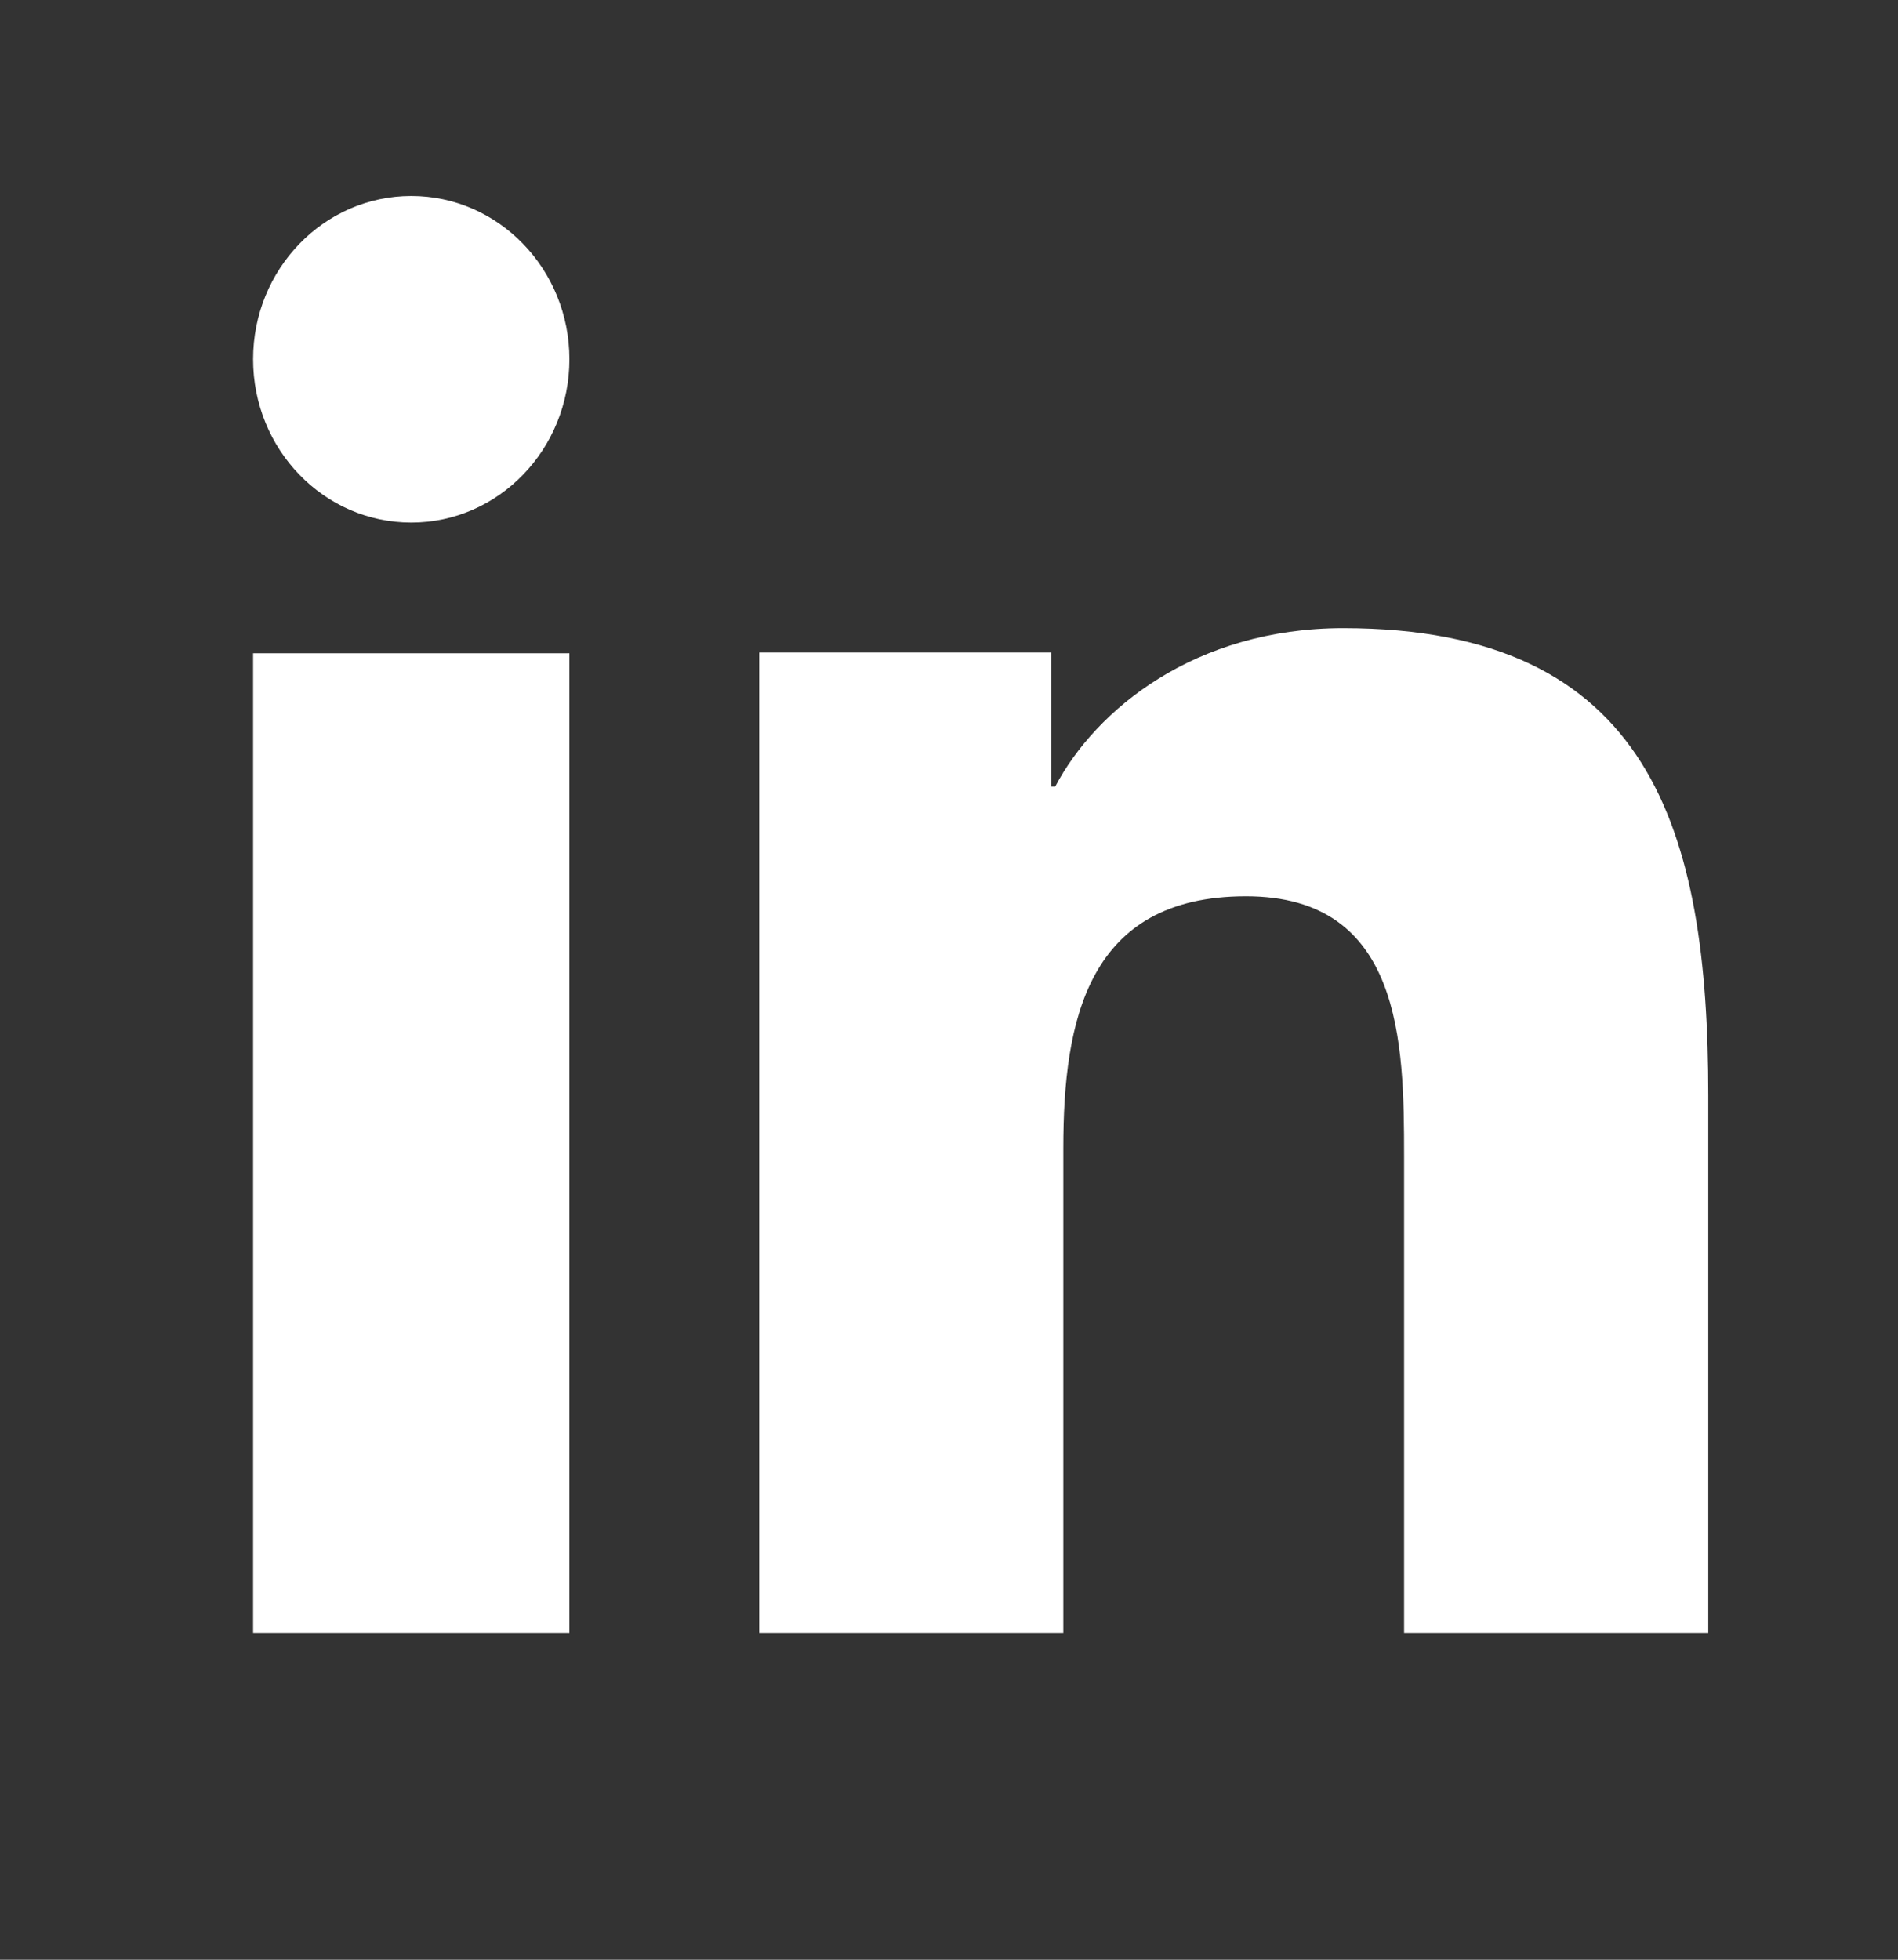
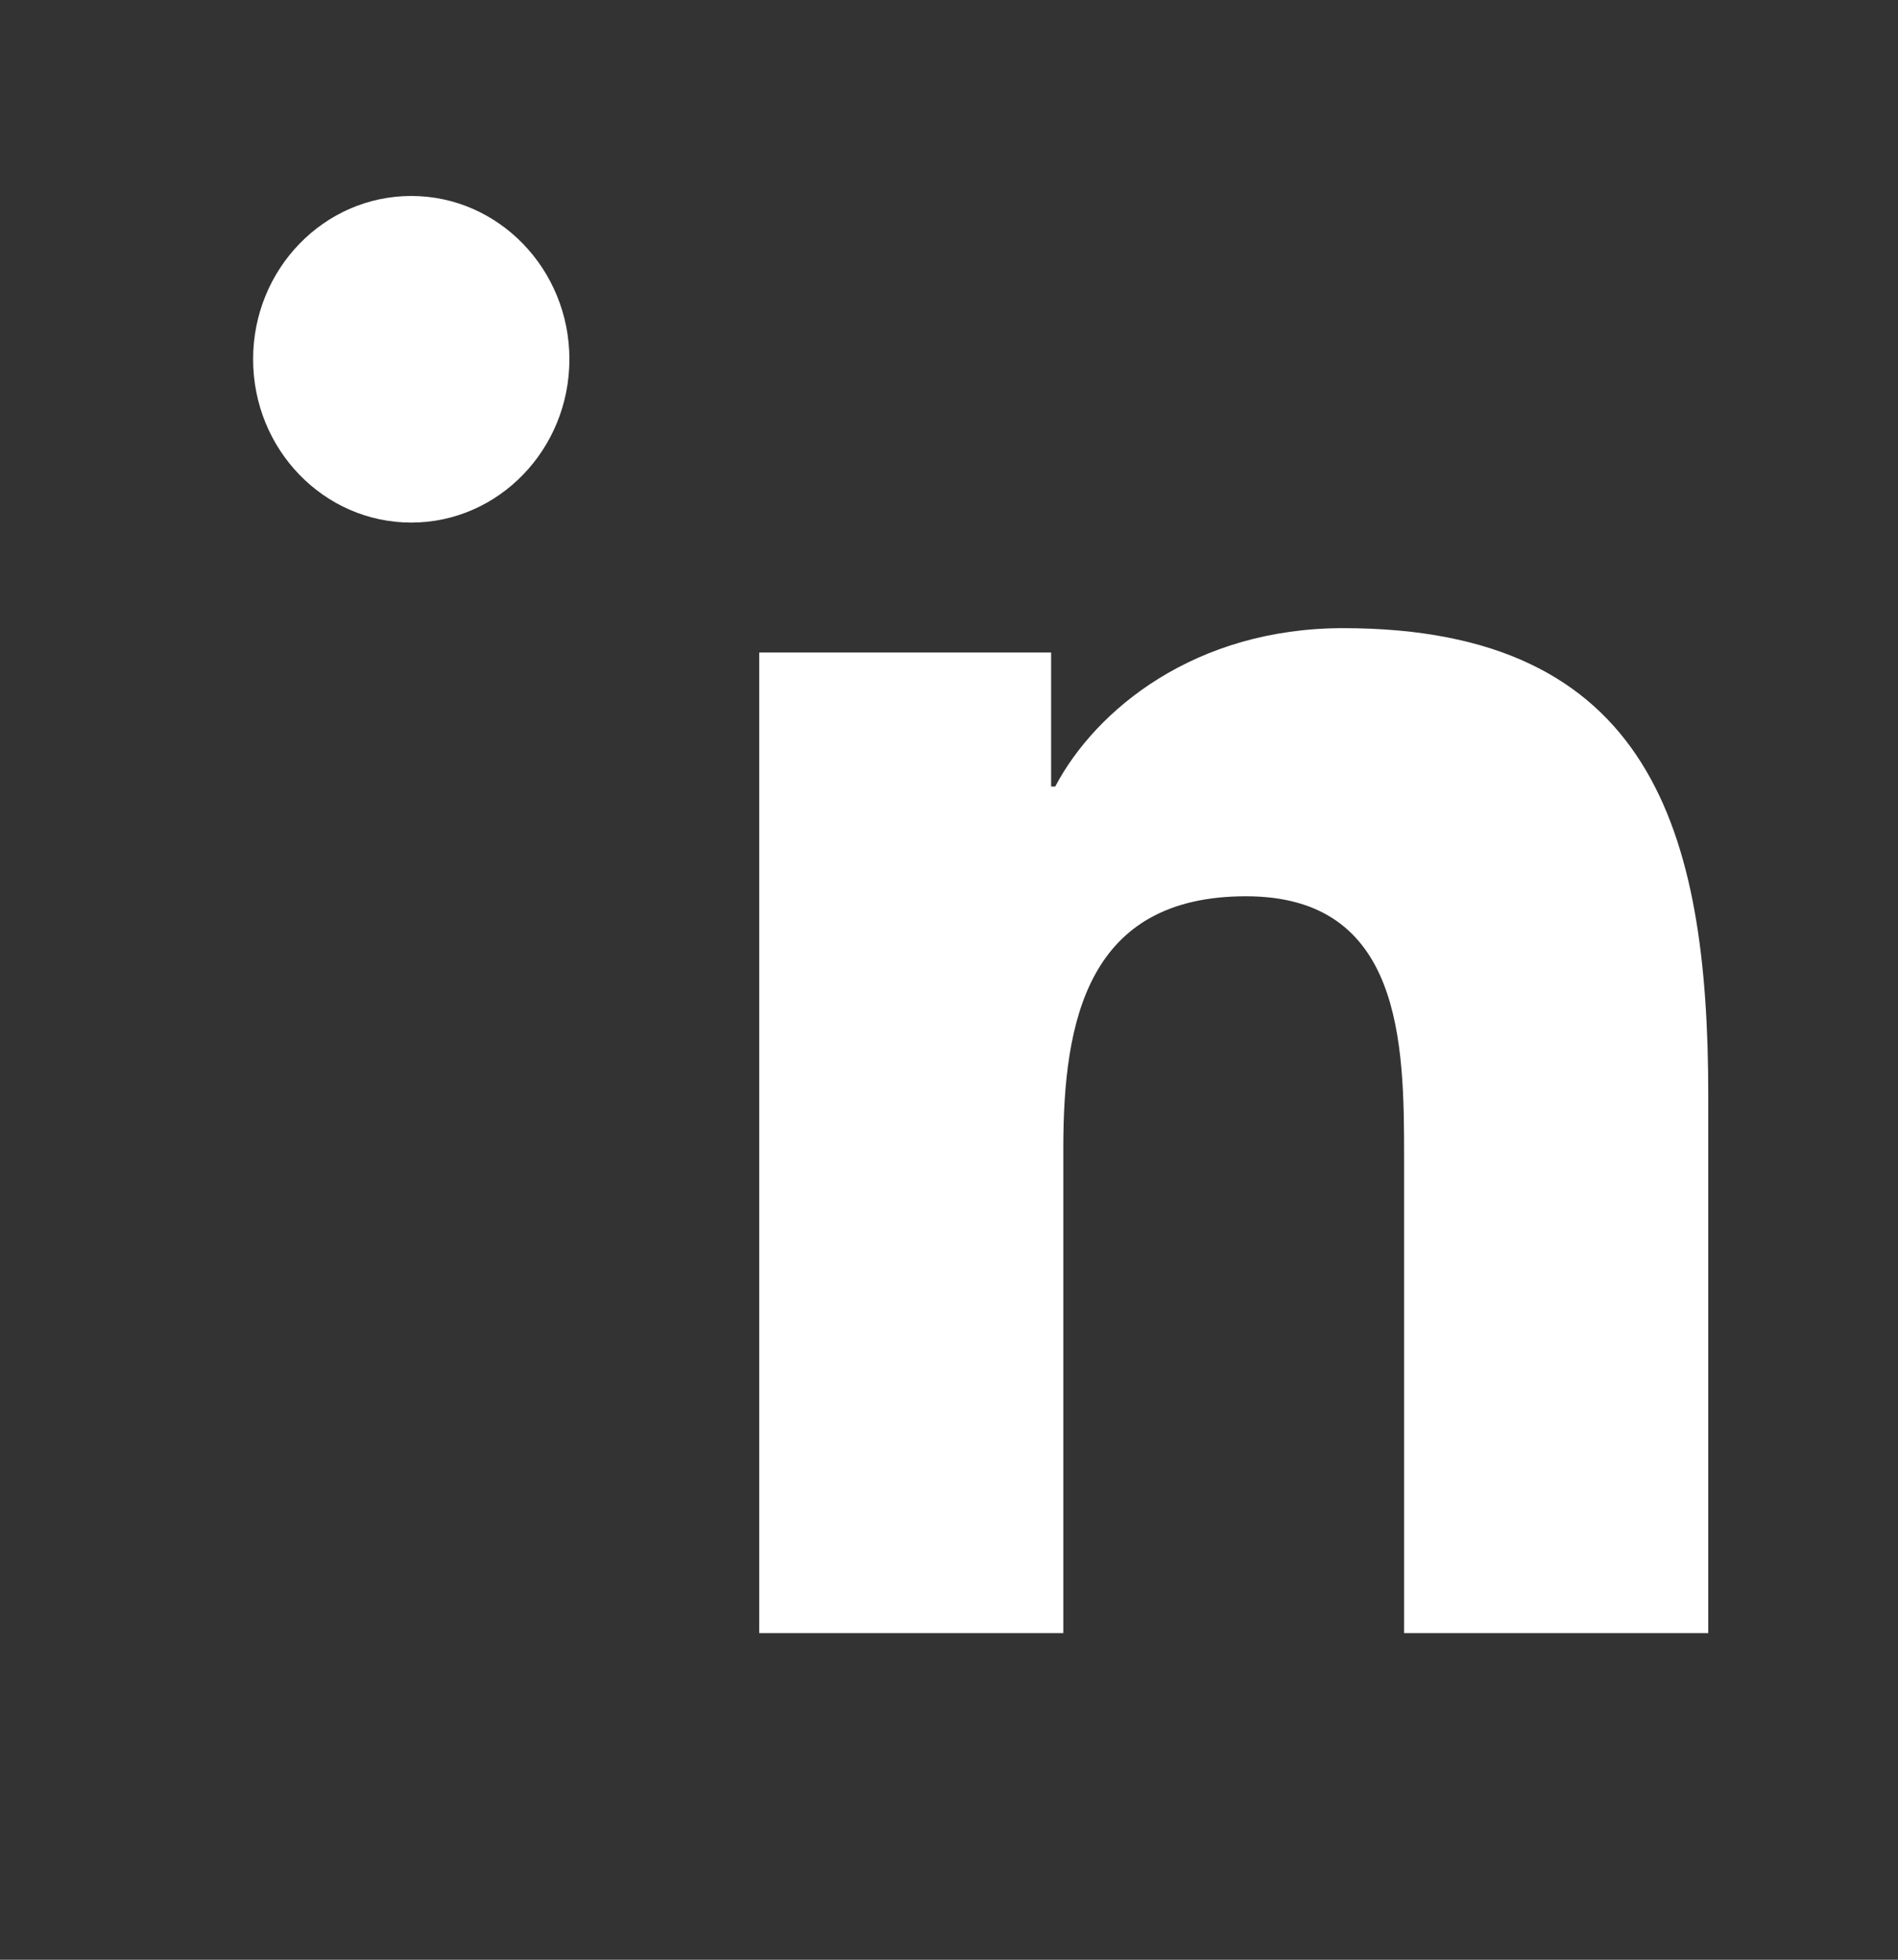
<svg xmlns="http://www.w3.org/2000/svg" width="31" height="32" viewBox="0 0 31 32" fill="none">
  <rect x="0" y="0" width="31" height="32" fill="#333333" stroke="none" />
-   <path d="M9.3 26.667H4.134V10.667H9.3V26.667ZM6.718 8.533C5.289 8.533 4.134 7.338 4.134 5.866C4.134 4.394 5.291 3.2 6.718 3.2C8.142 3.2 9.3 4.396 9.3 5.866C9.3 7.338 8.142 8.533 6.718 8.533ZM27.901 26.667H22.933V18.88C22.933 17.023 22.899 14.635 20.351 14.635C17.765 14.635 17.367 16.657 17.367 18.746V26.667H12.4V10.655H17.168V12.843H17.235C17.899 11.584 19.52 10.257 21.938 10.257C26.971 10.257 27.901 13.573 27.901 17.885V26.667Z" fill="white" />
+   <path d="M9.3 26.667V10.667H9.3V26.667ZM6.718 8.533C5.289 8.533 4.134 7.338 4.134 5.866C4.134 4.394 5.291 3.2 6.718 3.2C8.142 3.2 9.3 4.396 9.3 5.866C9.3 7.338 8.142 8.533 6.718 8.533ZM27.901 26.667H22.933V18.88C22.933 17.023 22.899 14.635 20.351 14.635C17.765 14.635 17.367 16.657 17.367 18.746V26.667H12.4V10.655H17.168V12.843H17.235C17.899 11.584 19.52 10.257 21.938 10.257C26.971 10.257 27.901 13.573 27.901 17.885V26.667Z" fill="white" />
</svg>